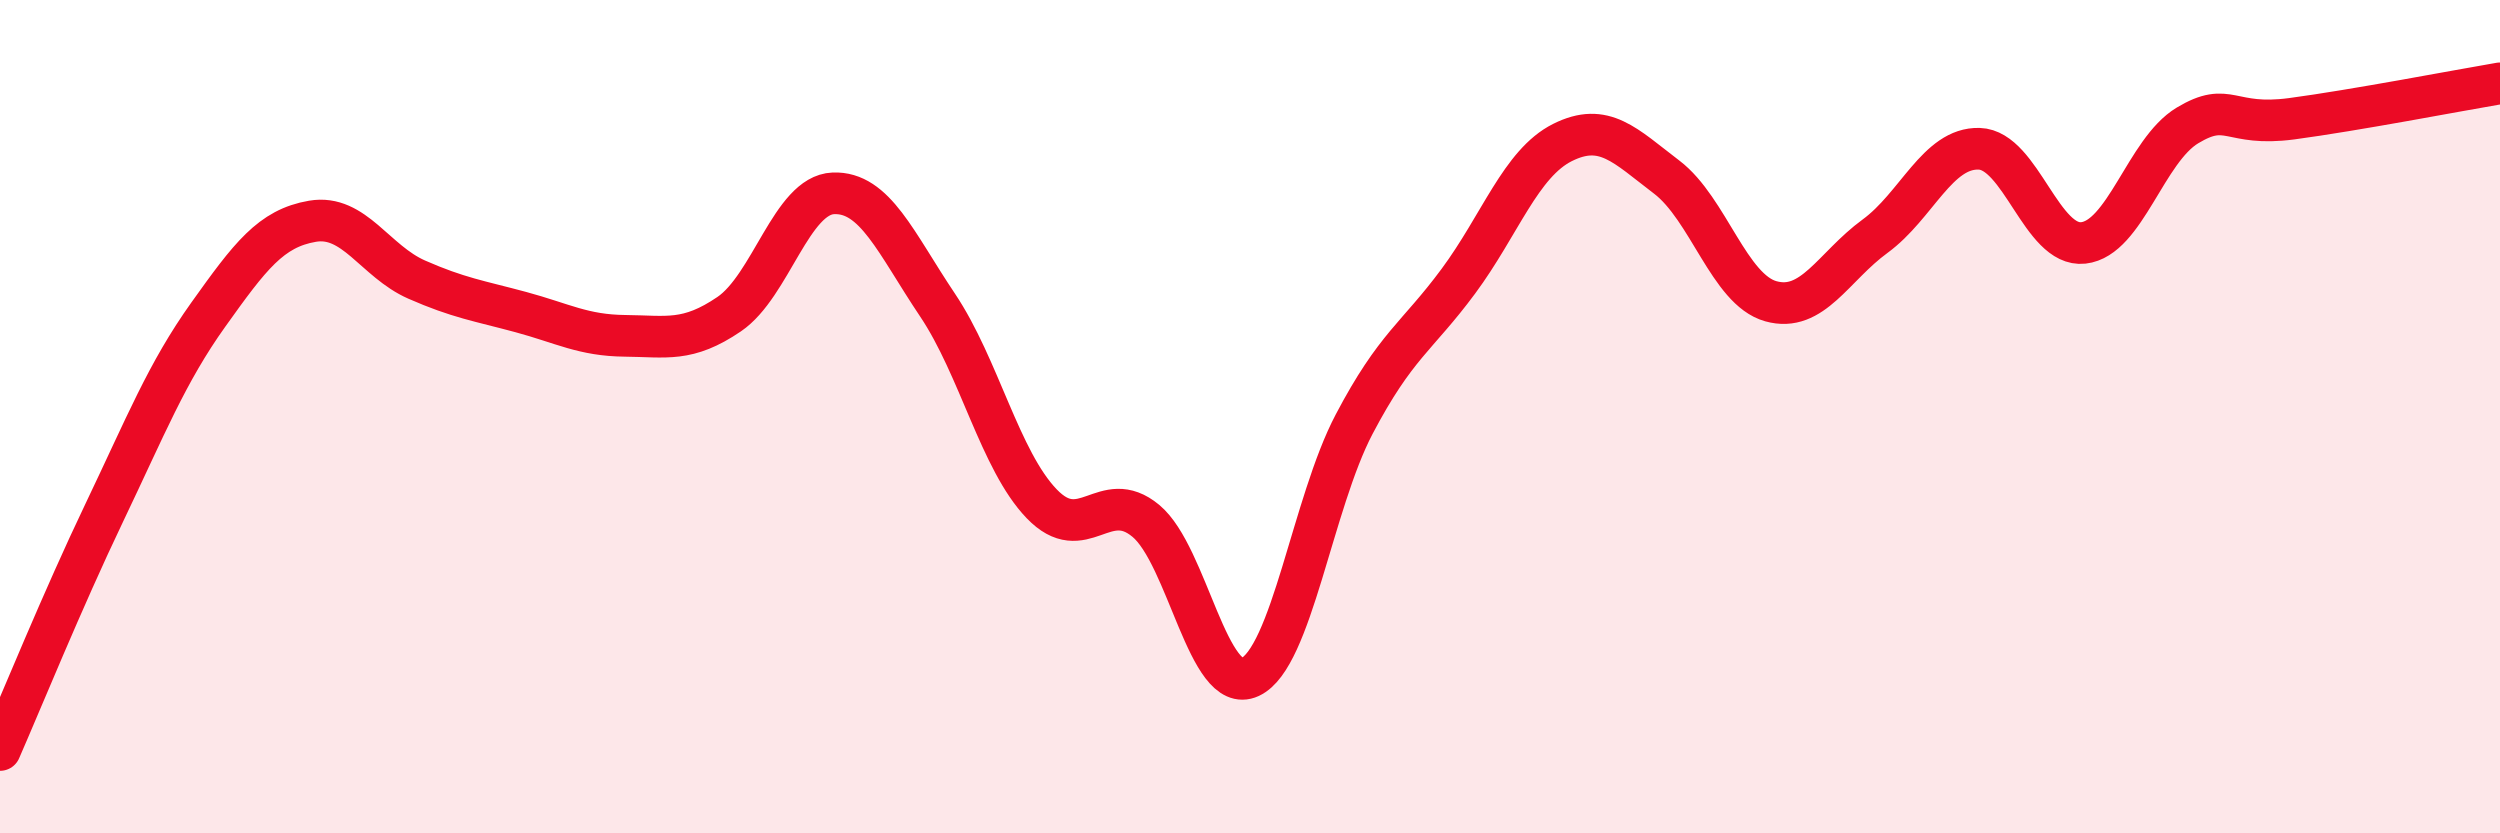
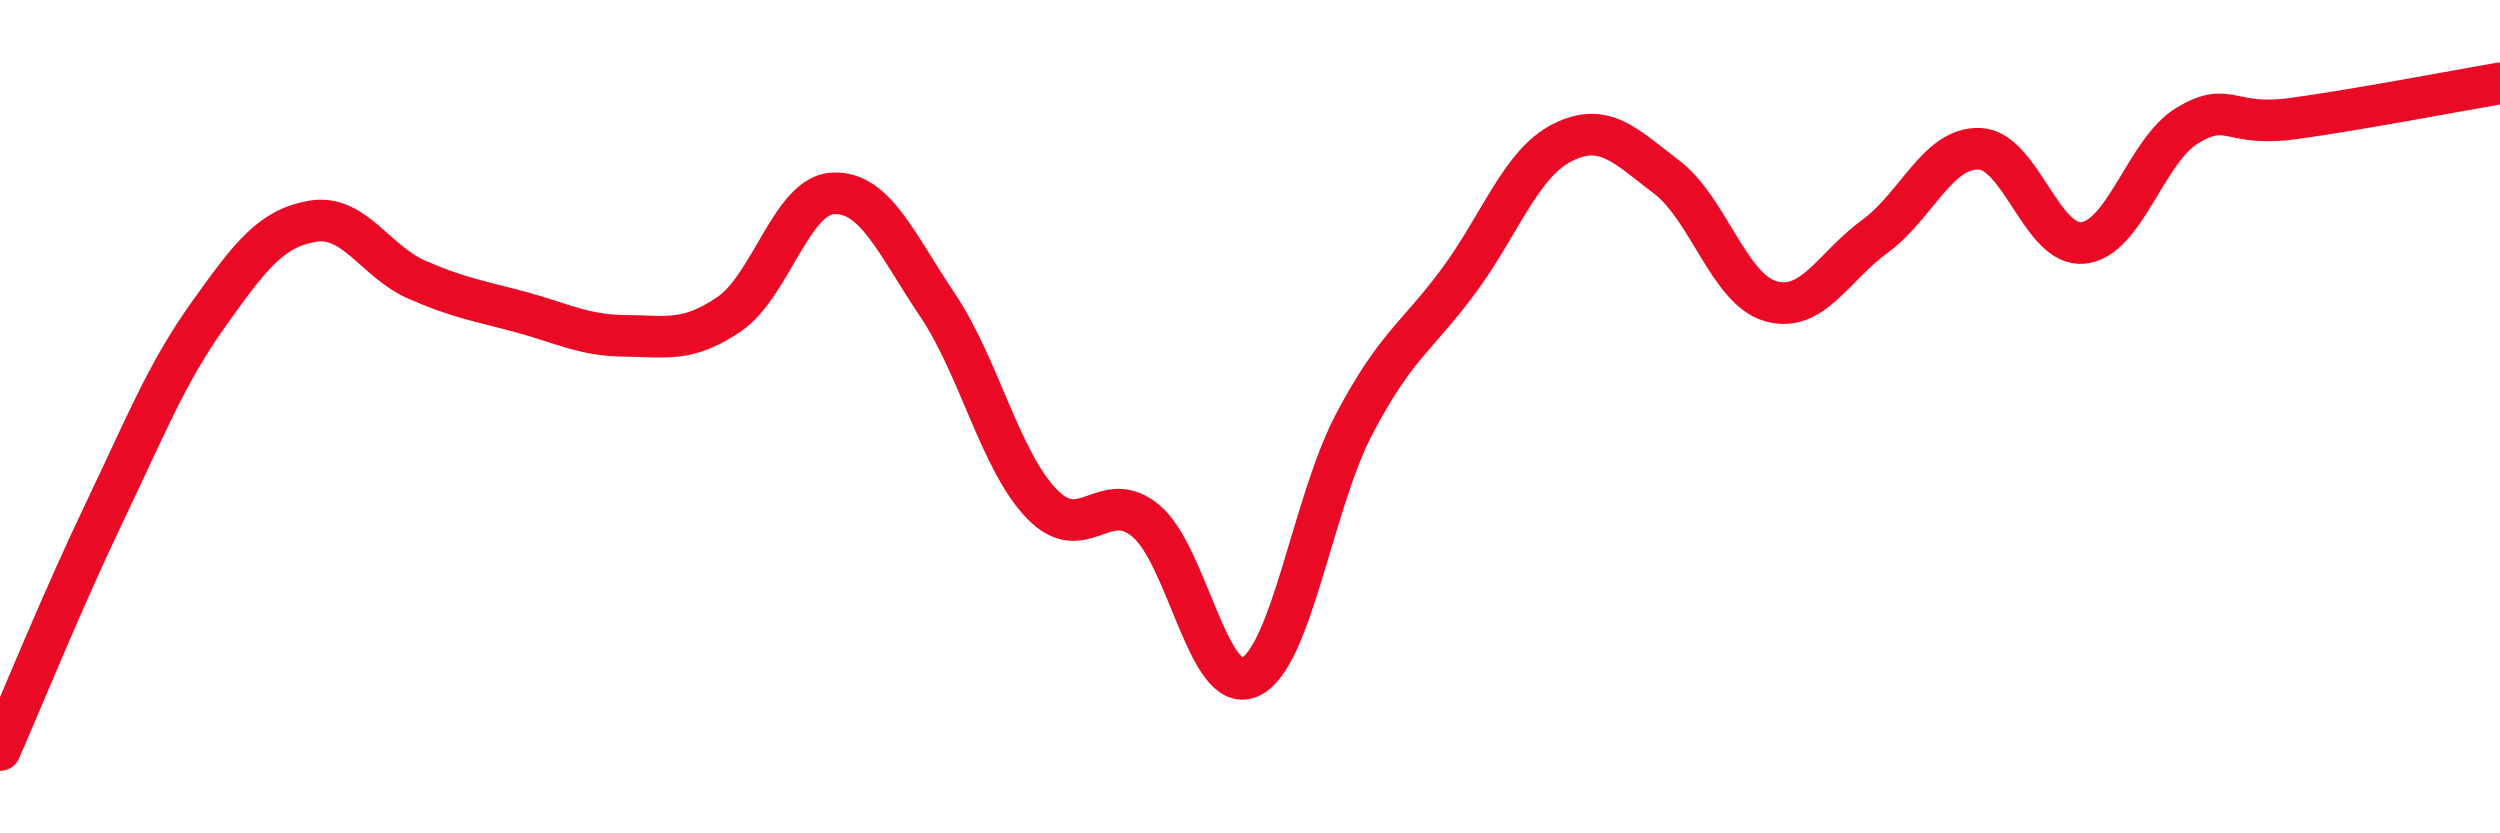
<svg xmlns="http://www.w3.org/2000/svg" width="60" height="20" viewBox="0 0 60 20">
-   <path d="M 0,18 C 0.5,16.86 1.5,14.4 2.5,12.31 C 3.5,10.22 4,8.95 5,7.55 C 6,6.15 6.5,5.48 7.5,5.31 C 8.5,5.14 9,6.27 10,6.71 C 11,7.15 11.5,7.22 12.5,7.49 C 13.5,7.76 14,8.05 15,8.06 C 16,8.07 16.5,8.22 17.5,7.54 C 18.5,6.86 19,4.68 20,4.64 C 21,4.6 21.5,5.83 22.5,7.32 C 23.5,8.81 24,11.05 25,12.09 C 26,13.13 26.5,11.67 27.5,12.5 C 28.5,13.33 29,16.71 30,16.25 C 31,15.79 31.5,12.08 32.5,10.18 C 33.5,8.28 34,8.1 35,6.75 C 36,5.4 36.5,3.92 37.5,3.42 C 38.5,2.92 39,3.49 40,4.25 C 41,5.01 41.5,6.95 42.5,7.23 C 43.5,7.51 44,6.4 45,5.67 C 46,4.94 46.5,3.54 47.5,3.57 C 48.5,3.6 49,5.94 50,5.83 C 51,5.72 51.5,3.61 52.5,3.01 C 53.5,2.41 53.5,3.05 55,2.85 C 56.5,2.65 59,2.17 60,2L60 20L0 20Z" fill="#EB0A25" opacity="0.1" stroke-linecap="round" stroke-linejoin="round" />
  <path d="M 0,18 C 0.5,16.86 1.5,14.4 2.5,12.31 C 3.5,10.22 4,8.95 5,7.55 C 6,6.15 6.5,5.48 7.5,5.31 C 8.5,5.14 9,6.27 10,6.71 C 11,7.15 11.5,7.22 12.5,7.49 C 13.5,7.76 14,8.05 15,8.06 C 16,8.07 16.5,8.22 17.5,7.54 C 18.5,6.86 19,4.68 20,4.64 C 21,4.6 21.5,5.83 22.5,7.32 C 23.5,8.81 24,11.05 25,12.09 C 26,13.13 26.5,11.67 27.5,12.5 C 28.5,13.33 29,16.71 30,16.25 C 31,15.79 31.5,12.08 32.5,10.18 C 33.5,8.28 34,8.1 35,6.75 C 36,5.4 36.5,3.92 37.5,3.42 C 38.5,2.92 39,3.49 40,4.25 C 41,5.01 41.5,6.95 42.5,7.23 C 43.5,7.51 44,6.4 45,5.67 C 46,4.94 46.5,3.54 47.5,3.57 C 48.5,3.6 49,5.94 50,5.83 C 51,5.72 51.5,3.61 52.5,3.01 C 53.5,2.41 53.5,3.05 55,2.85 C 56.5,2.65 59,2.17 60,2" stroke="#EB0A25" stroke-width="1" fill="none" stroke-linecap="round" stroke-linejoin="round" />
</svg>